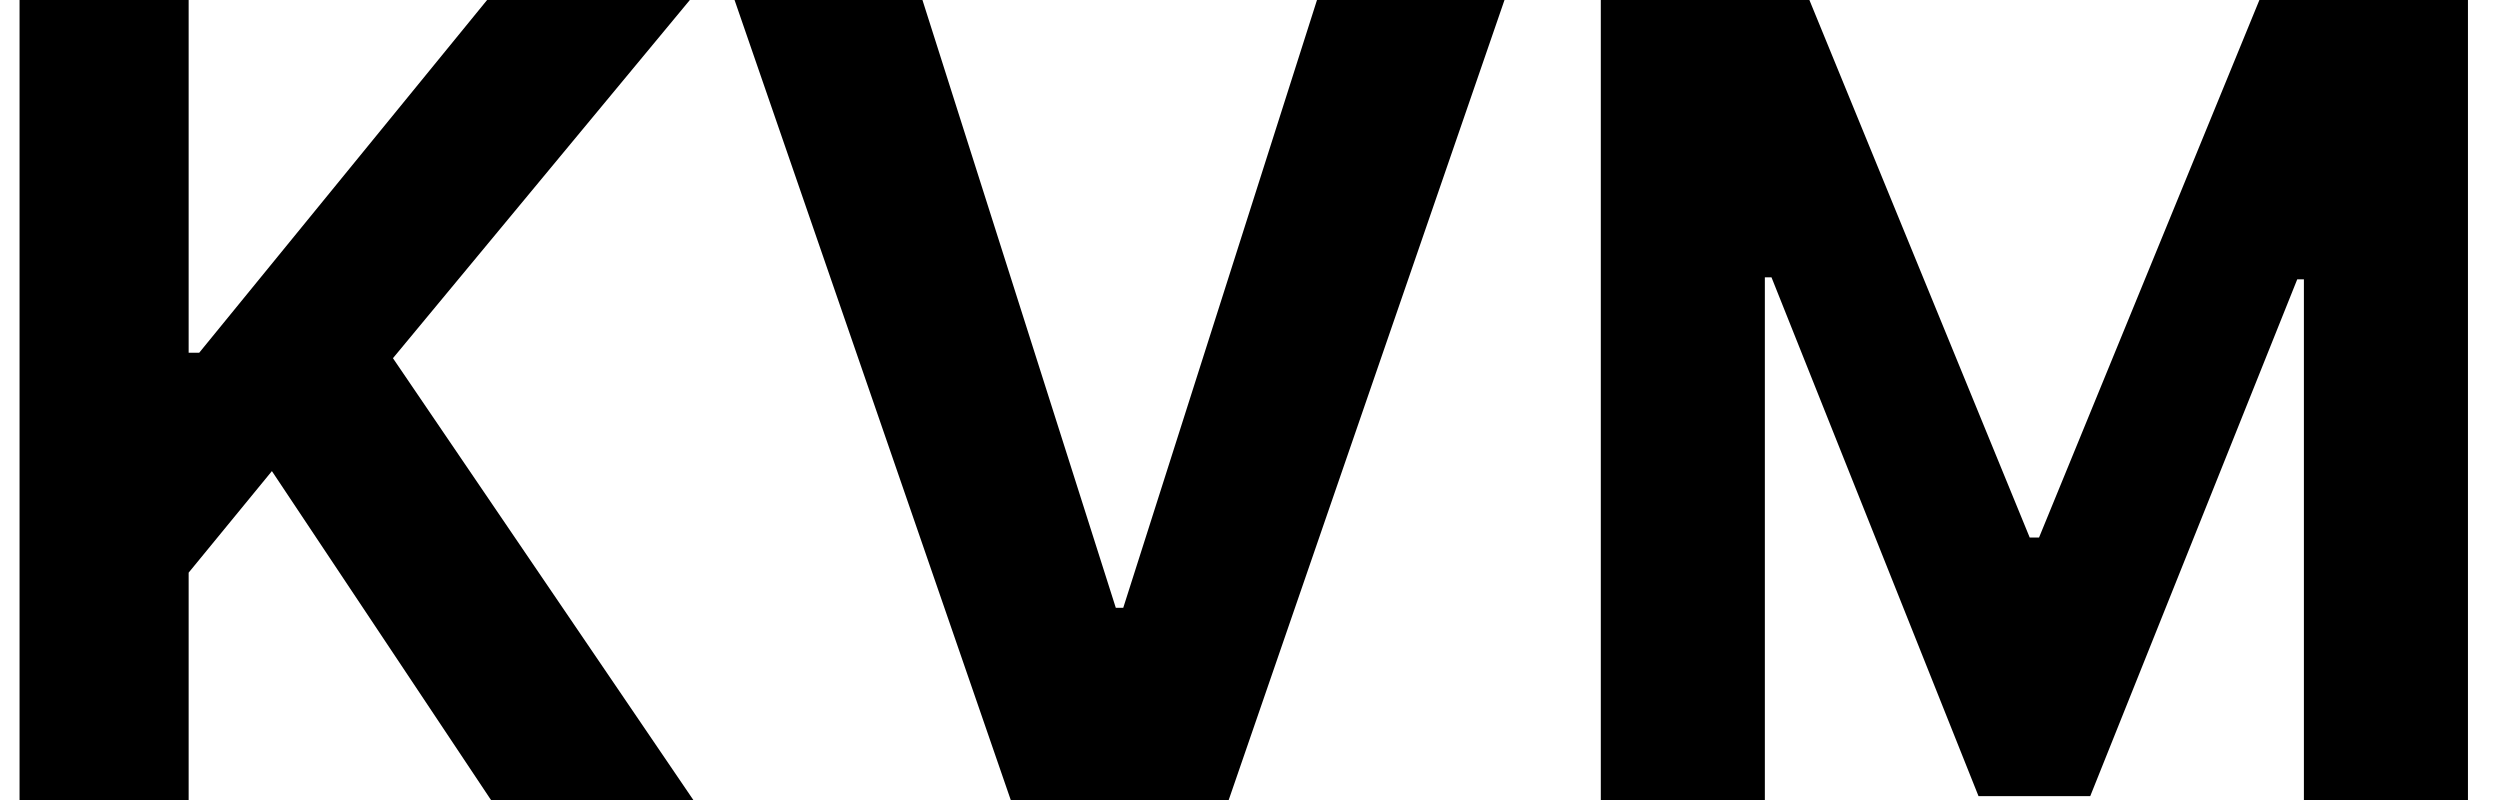
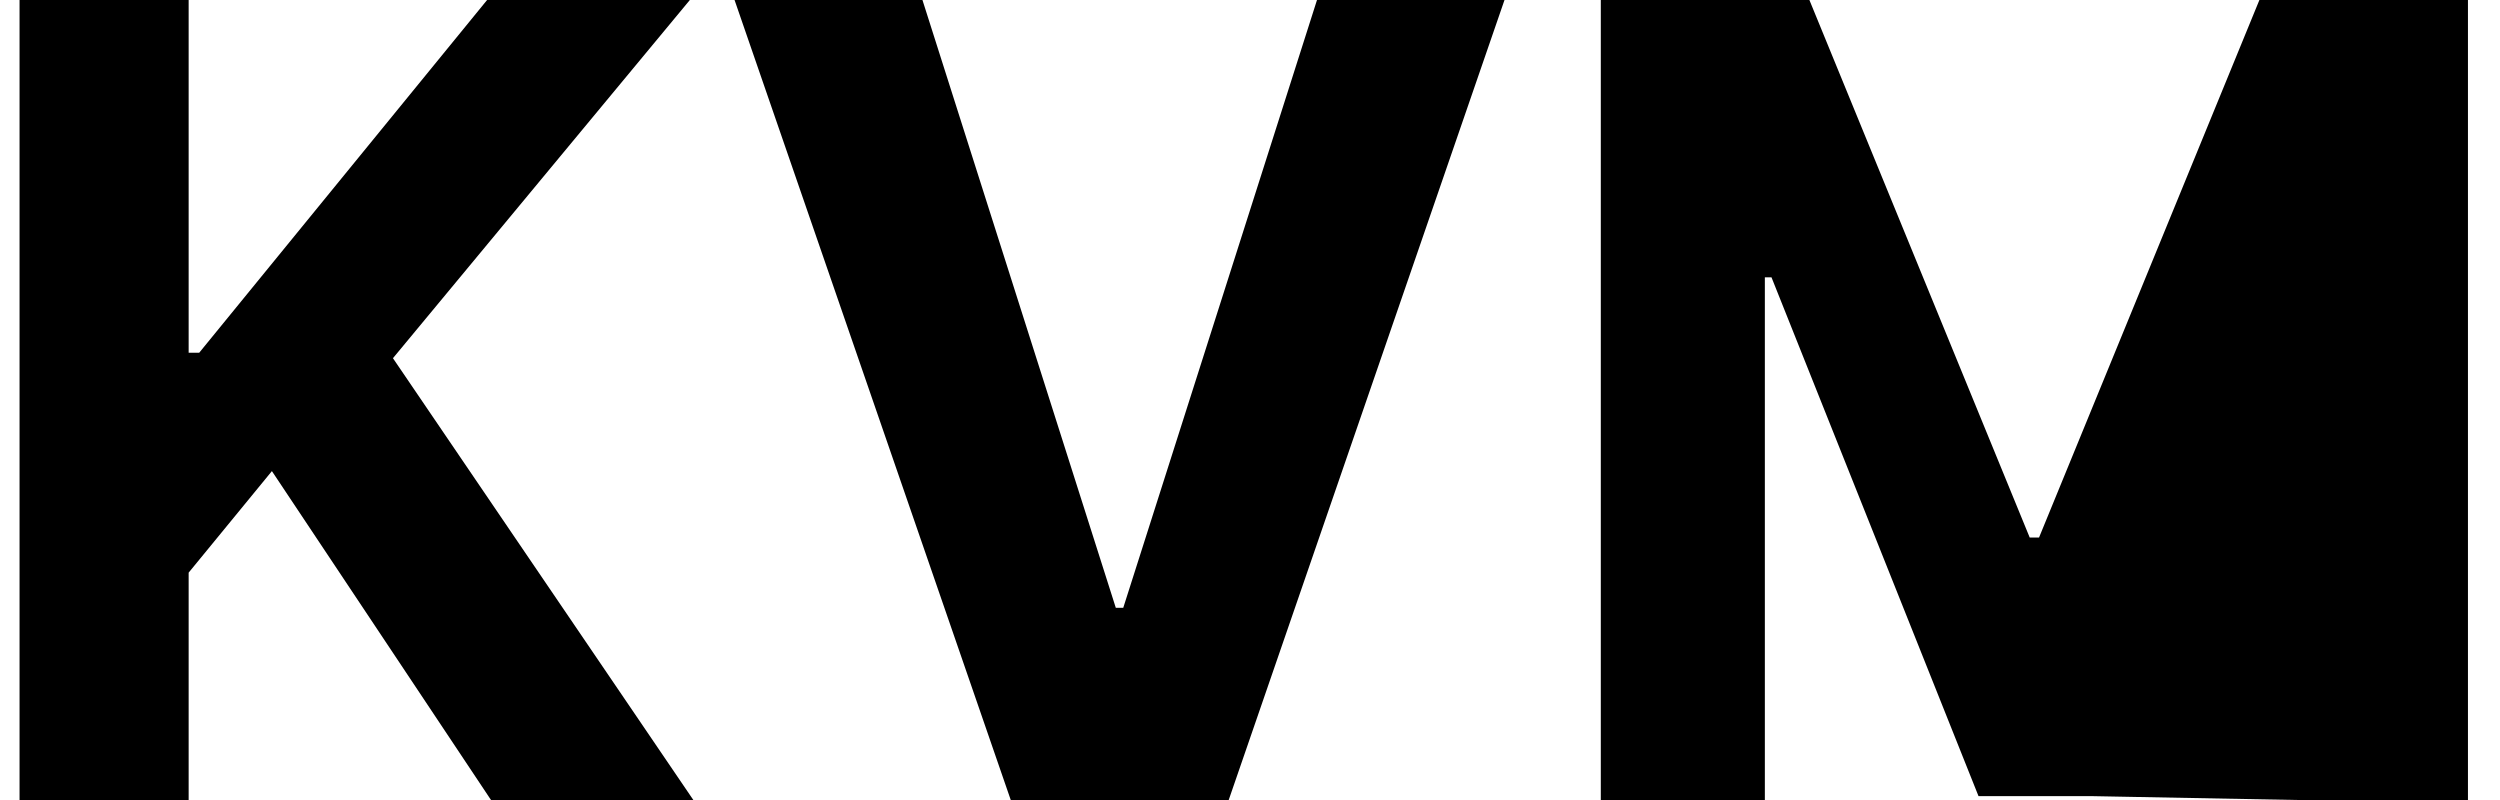
<svg xmlns="http://www.w3.org/2000/svg" width="50" height="16" viewBox="0 0 50 16" fill="none">
-   <path d="M0.391 16V-4.76837e-07H3.773V7.055H3.984L9.742 -4.76837e-07H13.797L7.859 7.164L13.867 16H9.82L5.438 9.422L3.773 11.453V16H0.391ZM18.449 -4.76837e-07L22.316 12.156H22.465L26.34 -4.76837e-07H30.09L24.574 16H20.215L14.691 -4.76837e-07H18.449ZM32.016 -4.76837e-07H36.188L40.594 10.75H40.781L45.188 -4.76837e-07H49.359V16H46.078V5.586H45.945L41.805 15.922H39.57L35.43 5.547H35.297V16H32.016V-4.76837e-07Z" fill="black" />
+   <path d="M0.391 16V-4.76837e-07H3.773V7.055H3.984L9.742 -4.76837e-07H13.797L7.859 7.164L13.867 16H9.82L5.438 9.422L3.773 11.453V16H0.391ZM18.449 -4.76837e-07L22.316 12.156H22.465L26.34 -4.76837e-07H30.09L24.574 16H20.215L14.691 -4.76837e-07H18.449ZM32.016 -4.76837e-07H36.188L40.594 10.75H40.781L45.188 -4.76837e-07H49.359V16H46.078H45.945L41.805 15.922H39.57L35.43 5.547H35.297V16H32.016V-4.76837e-07Z" fill="black" />
</svg>